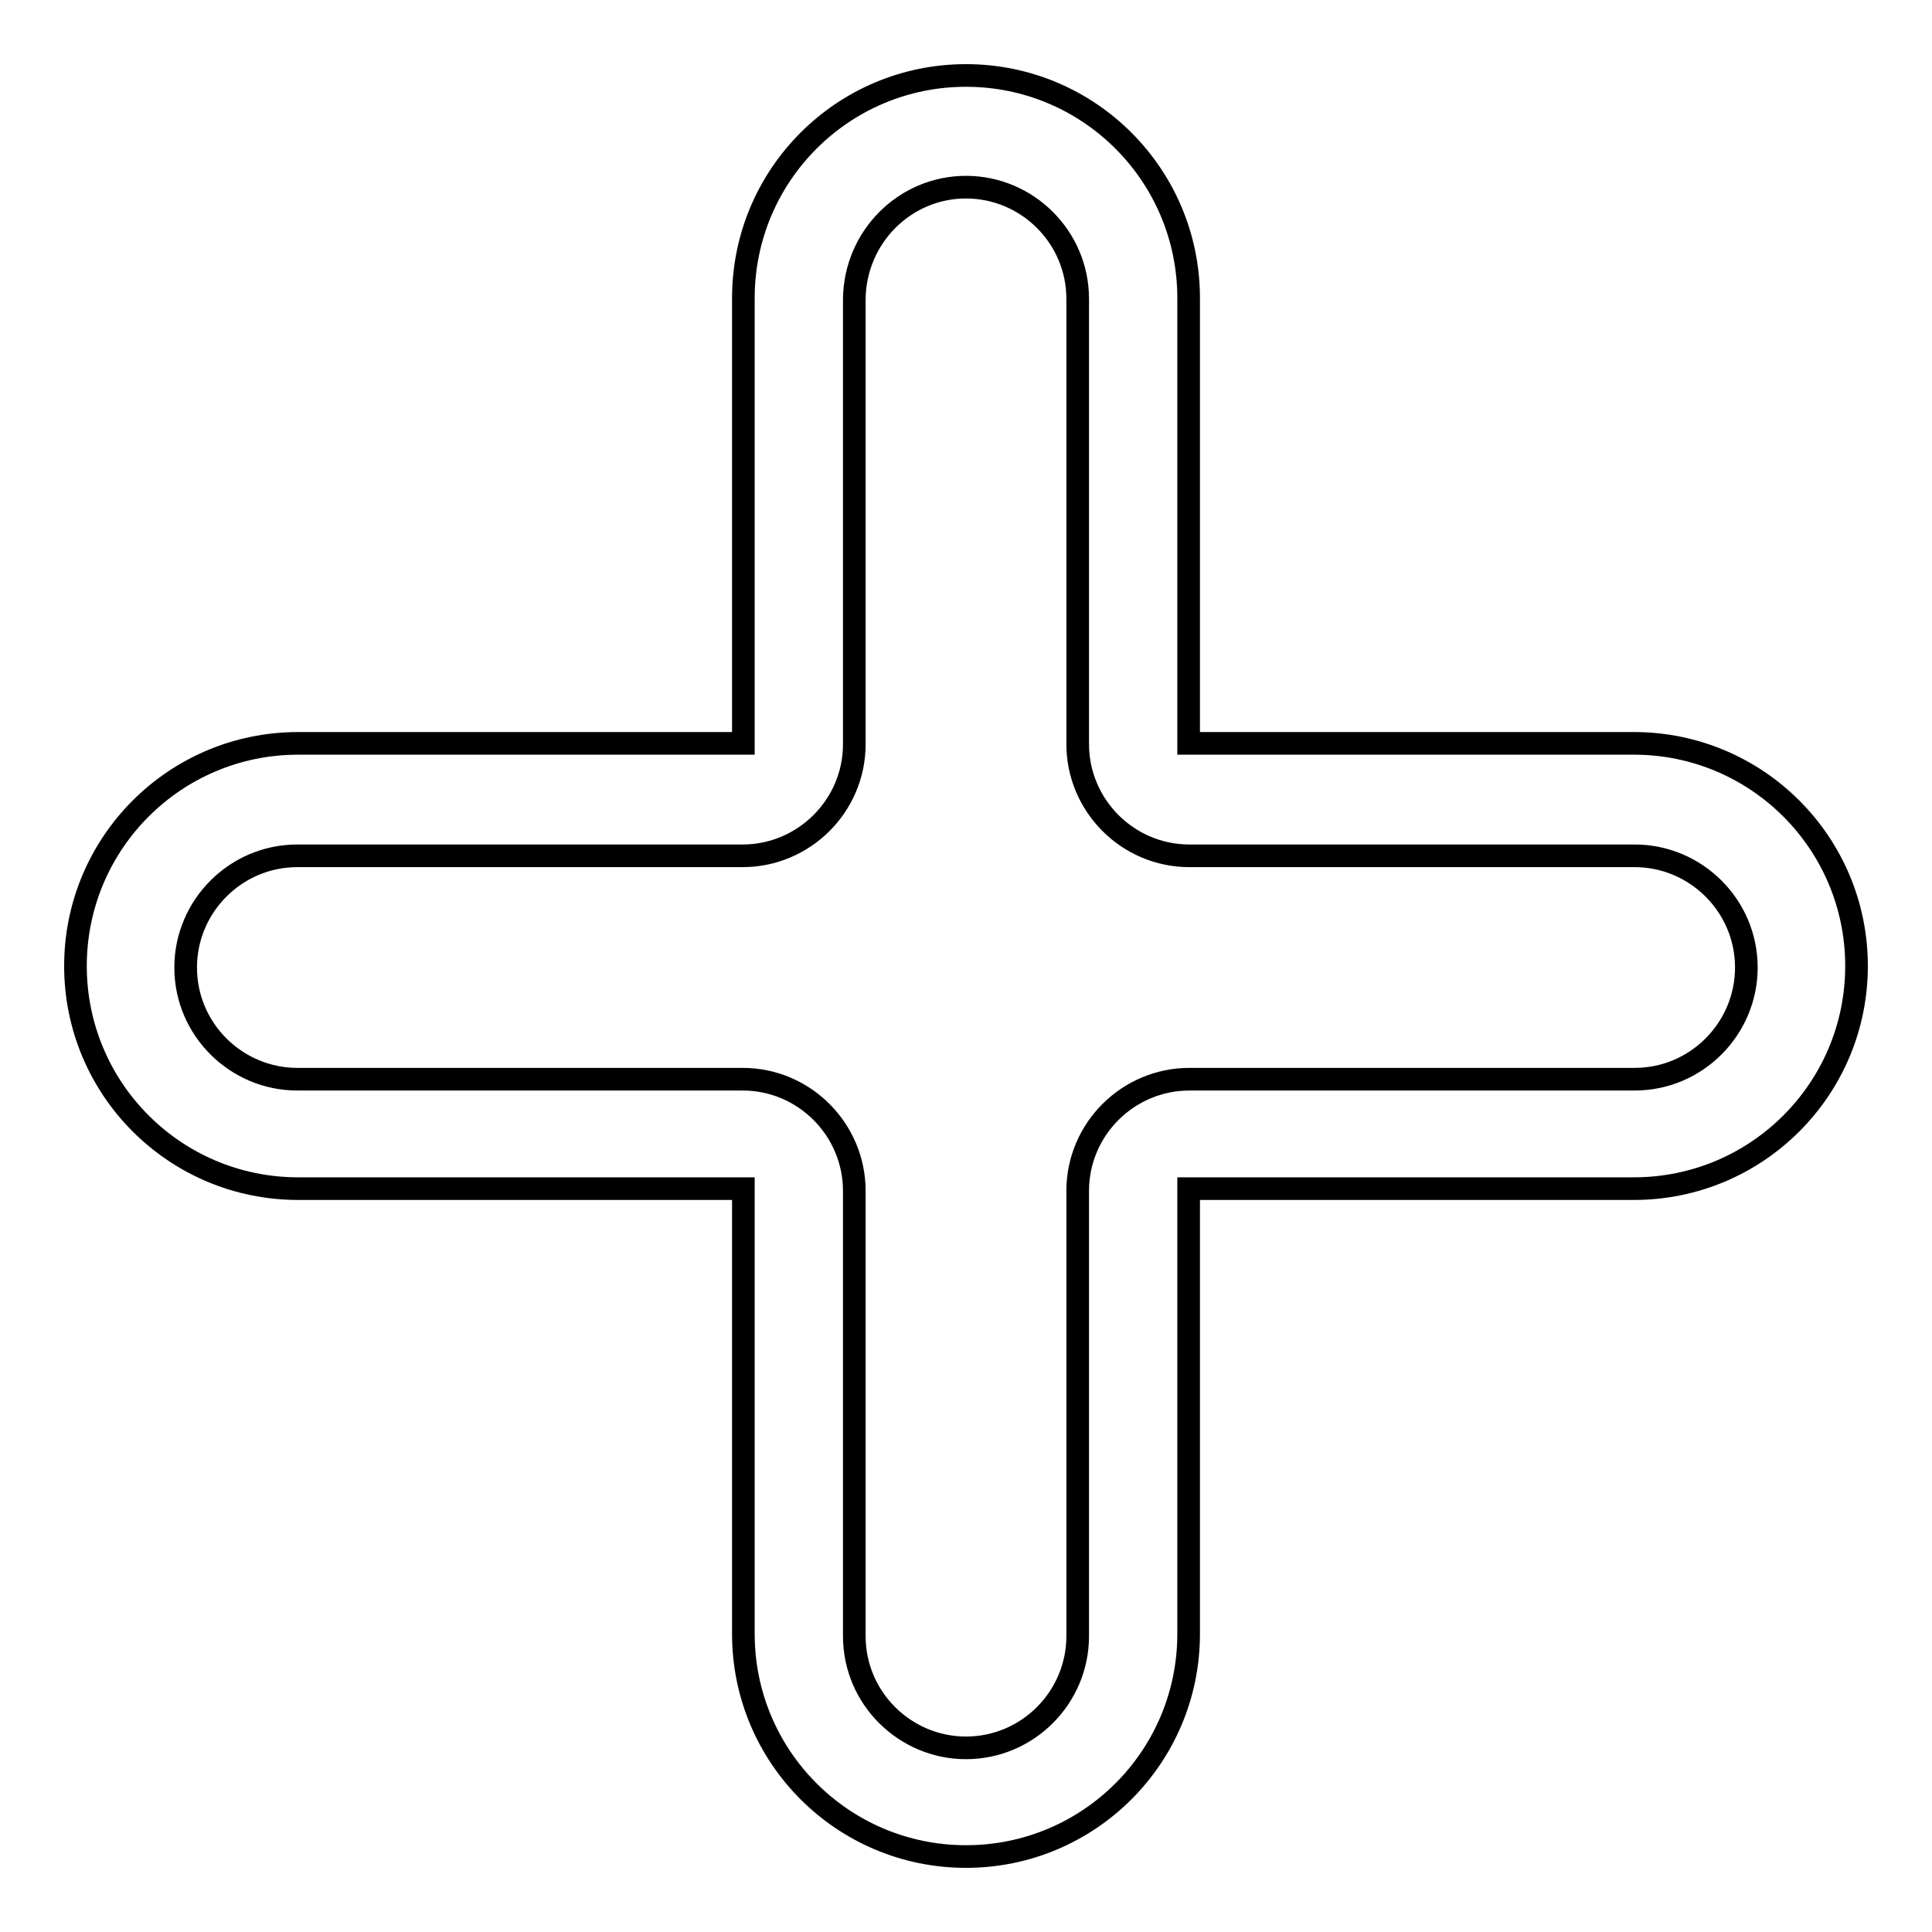
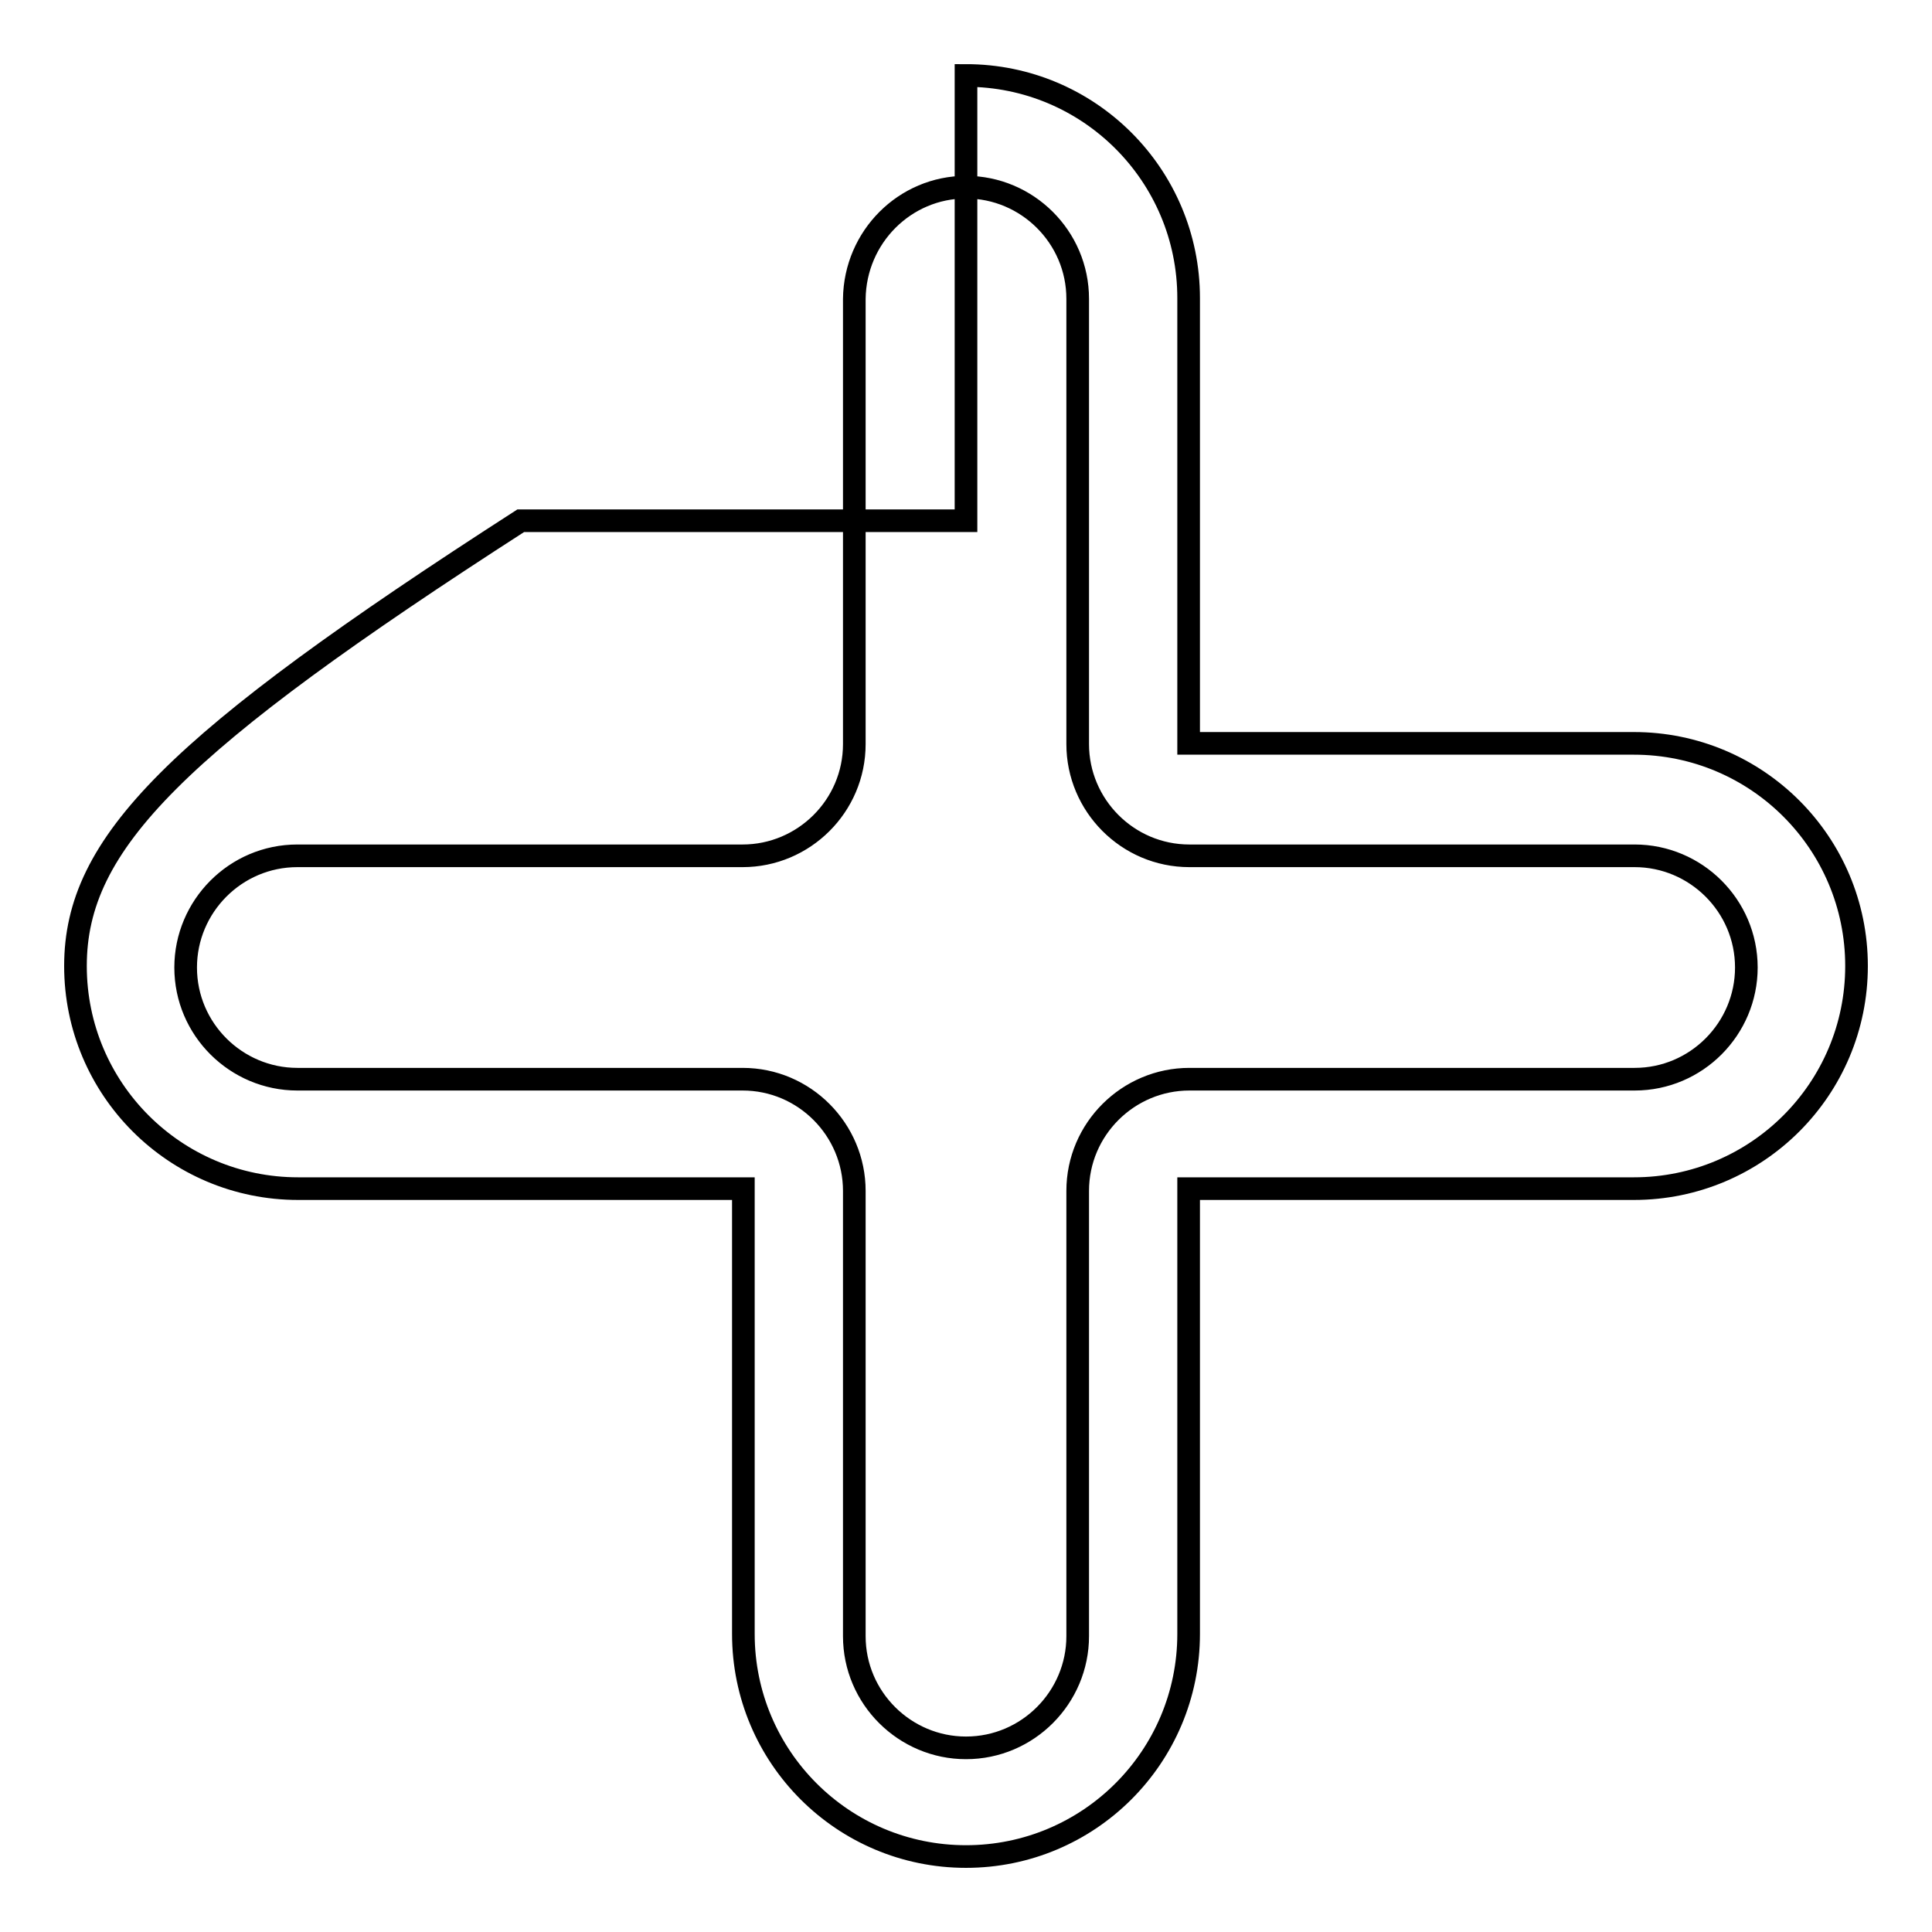
<svg xmlns="http://www.w3.org/2000/svg" version="1.1" x="0px" y="0px" viewBox="0 0 256 256" enable-background="new 0 0 256 256" xml:space="preserve">
  <g>
    <g>
-       <path stroke-width="3" fill-opacity="0" stroke="#000000" d="M128,24.8c8.1,0,14.8,6.6,14.8,14.8v59c0,8.1,6.6,14.8,14.8,14.8h59c8.1,0,14.8,6.6,14.8,14.8c0,8.1-6.6,14.8-14.8,14.8h-59c-8.1,0-14.8,6.6-14.8,14.8v59c0,8.1-6.6,14.8-14.8,14.8c-8.1,0-14.8-6.6-14.8-14.8v-59c0-8.1-6.6-14.8-14.8-14.8h-59c-8.1,0-14.8-6.6-14.8-14.8c0-8.1,6.6-14.8,14.8-14.8h59c8.1,0,14.8-6.6,14.8-14.8v-59C113.3,31.4,119.9,24.8,128,24.8 M128,10c-16.3,0-29.5,13.2-29.5,29.5v59h-59C23.2,98.5,10,111.7,10,128c0,16.3,13.2,29.5,29.5,29.5h59v59c0,16.3,13.2,29.5,29.5,29.5c16.3,0,29.5-13.2,29.5-29.5v-59h59c16.3,0,29.5-13.2,29.5-29.5c0-16.3-13.2-29.5-29.5-29.5h-59v-59C157.5,23.2,144.3,10,128,10L128,10z" />
+       <path stroke-width="3" fill-opacity="0" stroke="#000000" d="M128,24.8c8.1,0,14.8,6.6,14.8,14.8v59c0,8.1,6.6,14.8,14.8,14.8h59c8.1,0,14.8,6.6,14.8,14.8c0,8.1-6.6,14.8-14.8,14.8h-59c-8.1,0-14.8,6.6-14.8,14.8v59c0,8.1-6.6,14.8-14.8,14.8c-8.1,0-14.8-6.6-14.8-14.8v-59c0-8.1-6.6-14.8-14.8-14.8h-59c-8.1,0-14.8-6.6-14.8-14.8c0-8.1,6.6-14.8,14.8-14.8h59c8.1,0,14.8-6.6,14.8-14.8v-59C113.3,31.4,119.9,24.8,128,24.8 M128,10v59h-59C23.2,98.5,10,111.7,10,128c0,16.3,13.2,29.5,29.5,29.5h59v59c0,16.3,13.2,29.5,29.5,29.5c16.3,0,29.5-13.2,29.5-29.5v-59h59c16.3,0,29.5-13.2,29.5-29.5c0-16.3-13.2-29.5-29.5-29.5h-59v-59C157.5,23.2,144.3,10,128,10L128,10z" />
    </g>
  </g>
</svg>